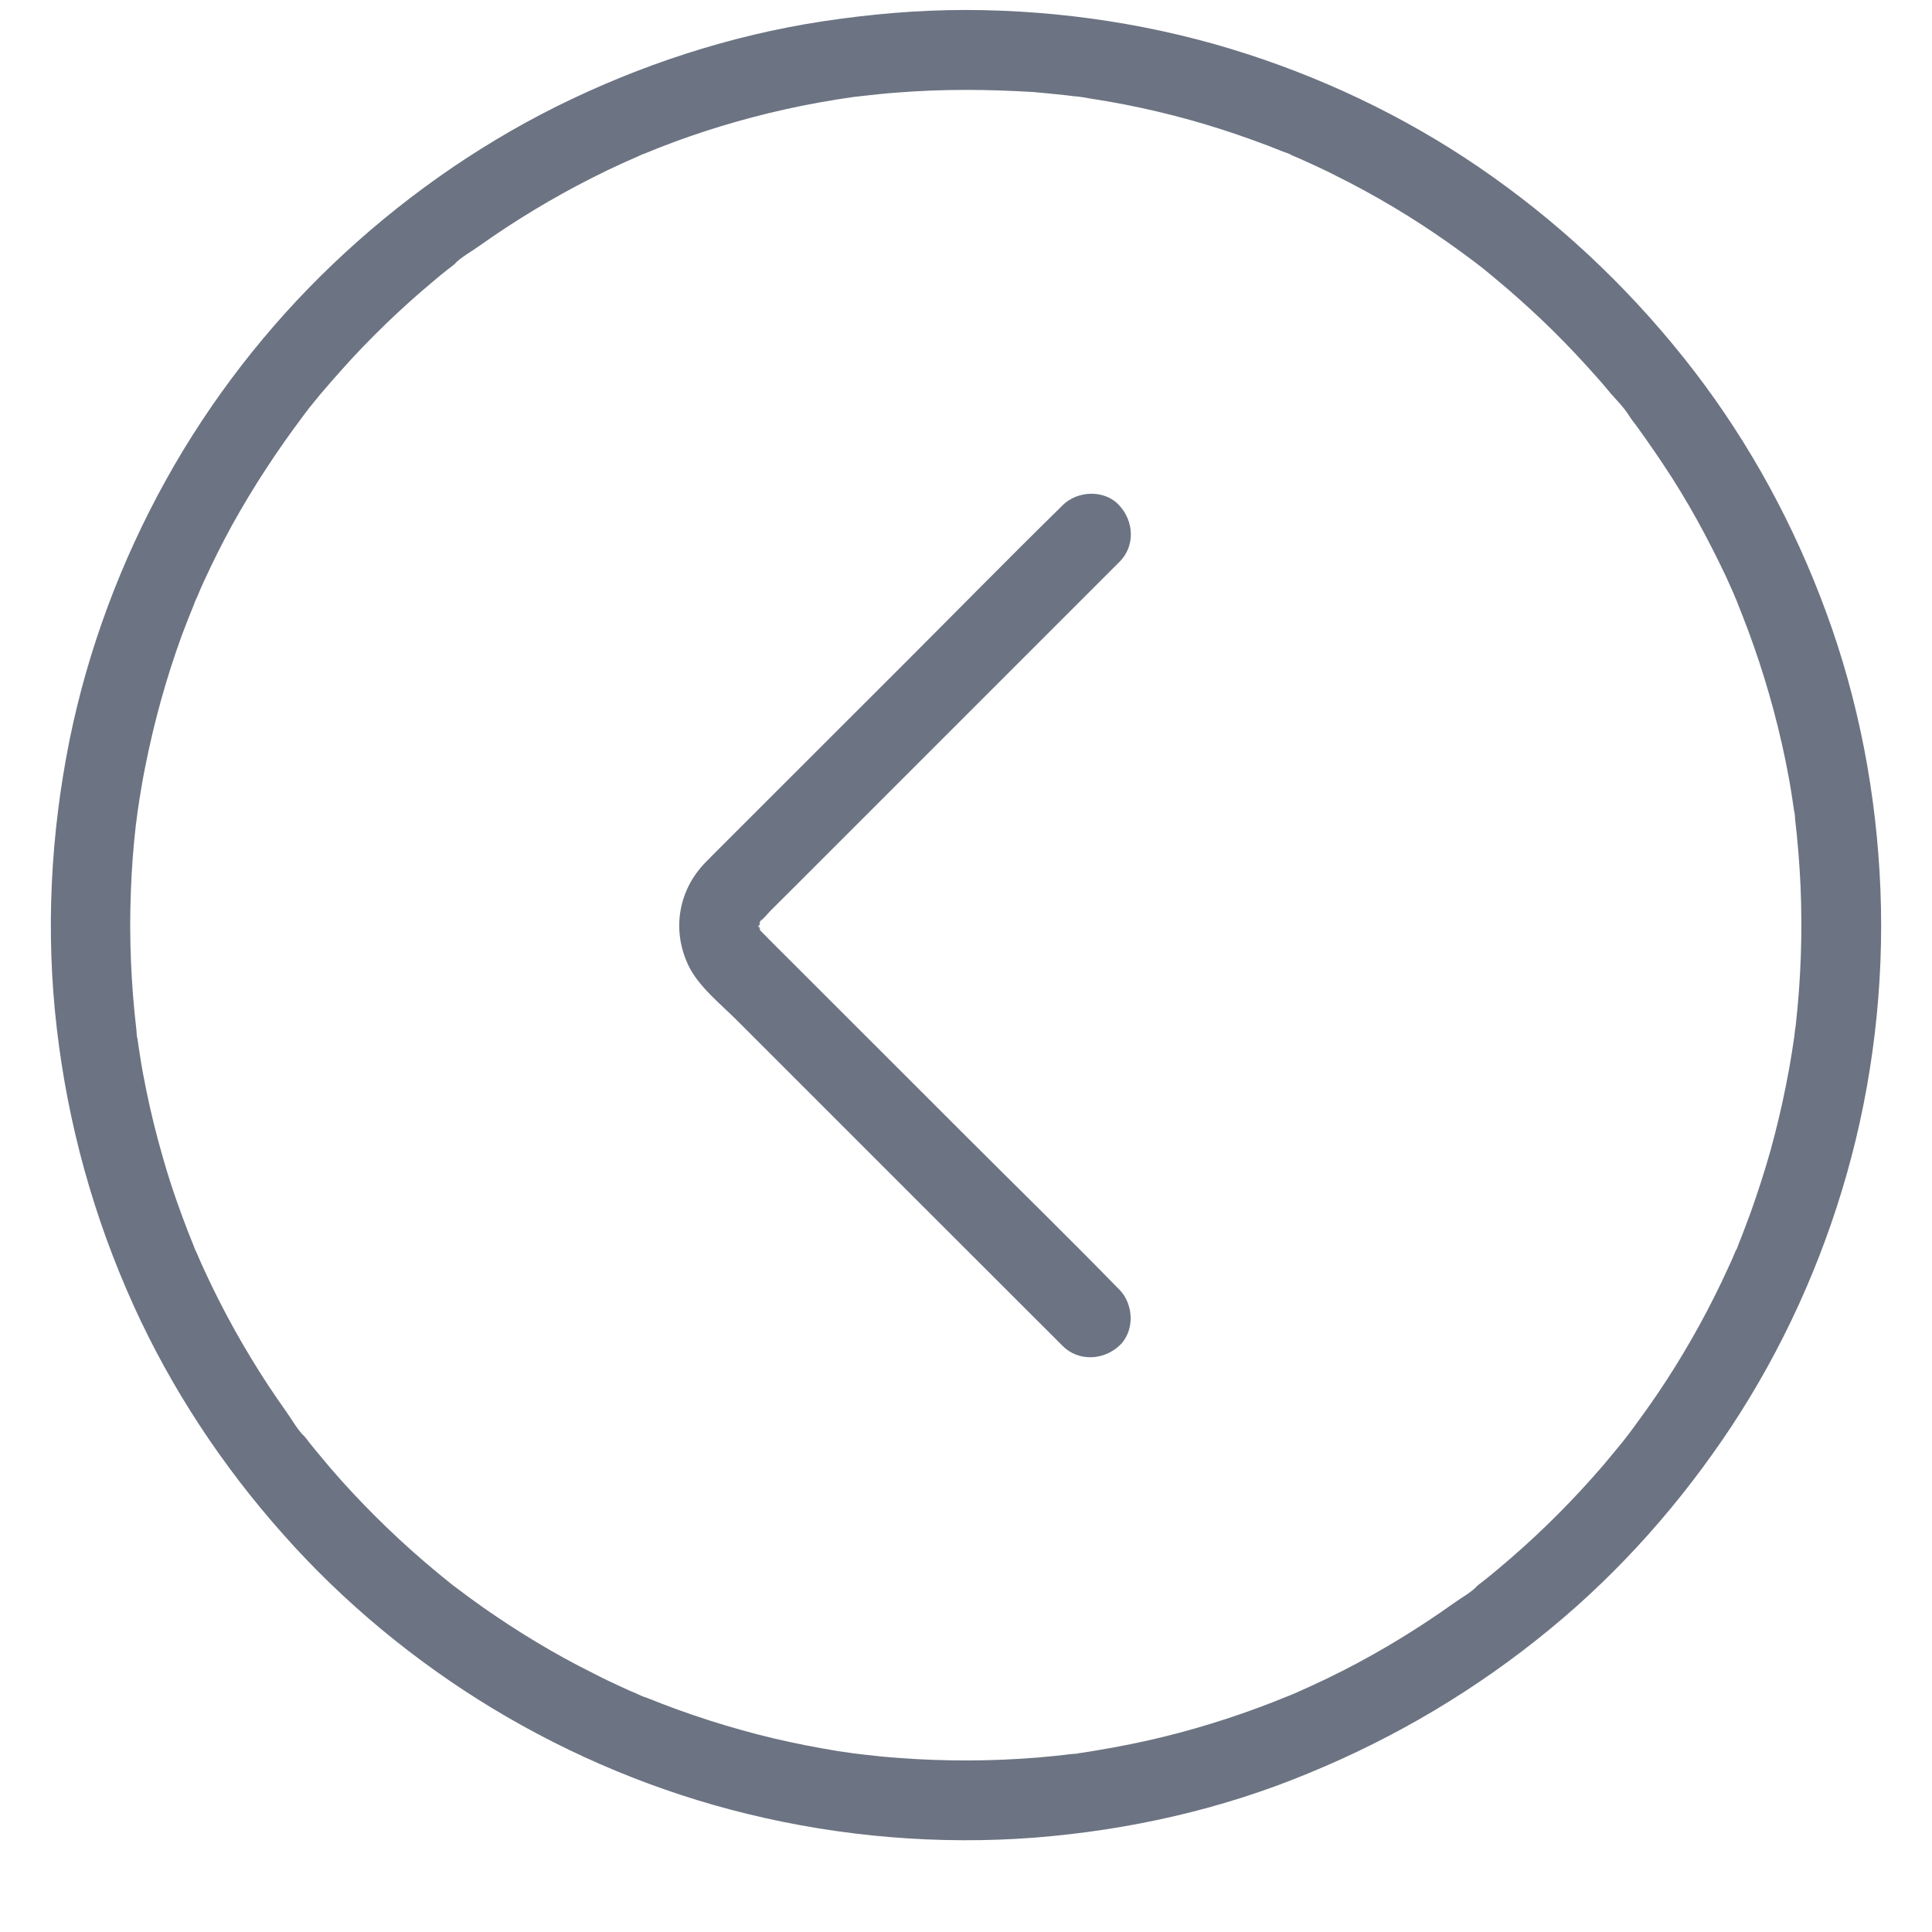
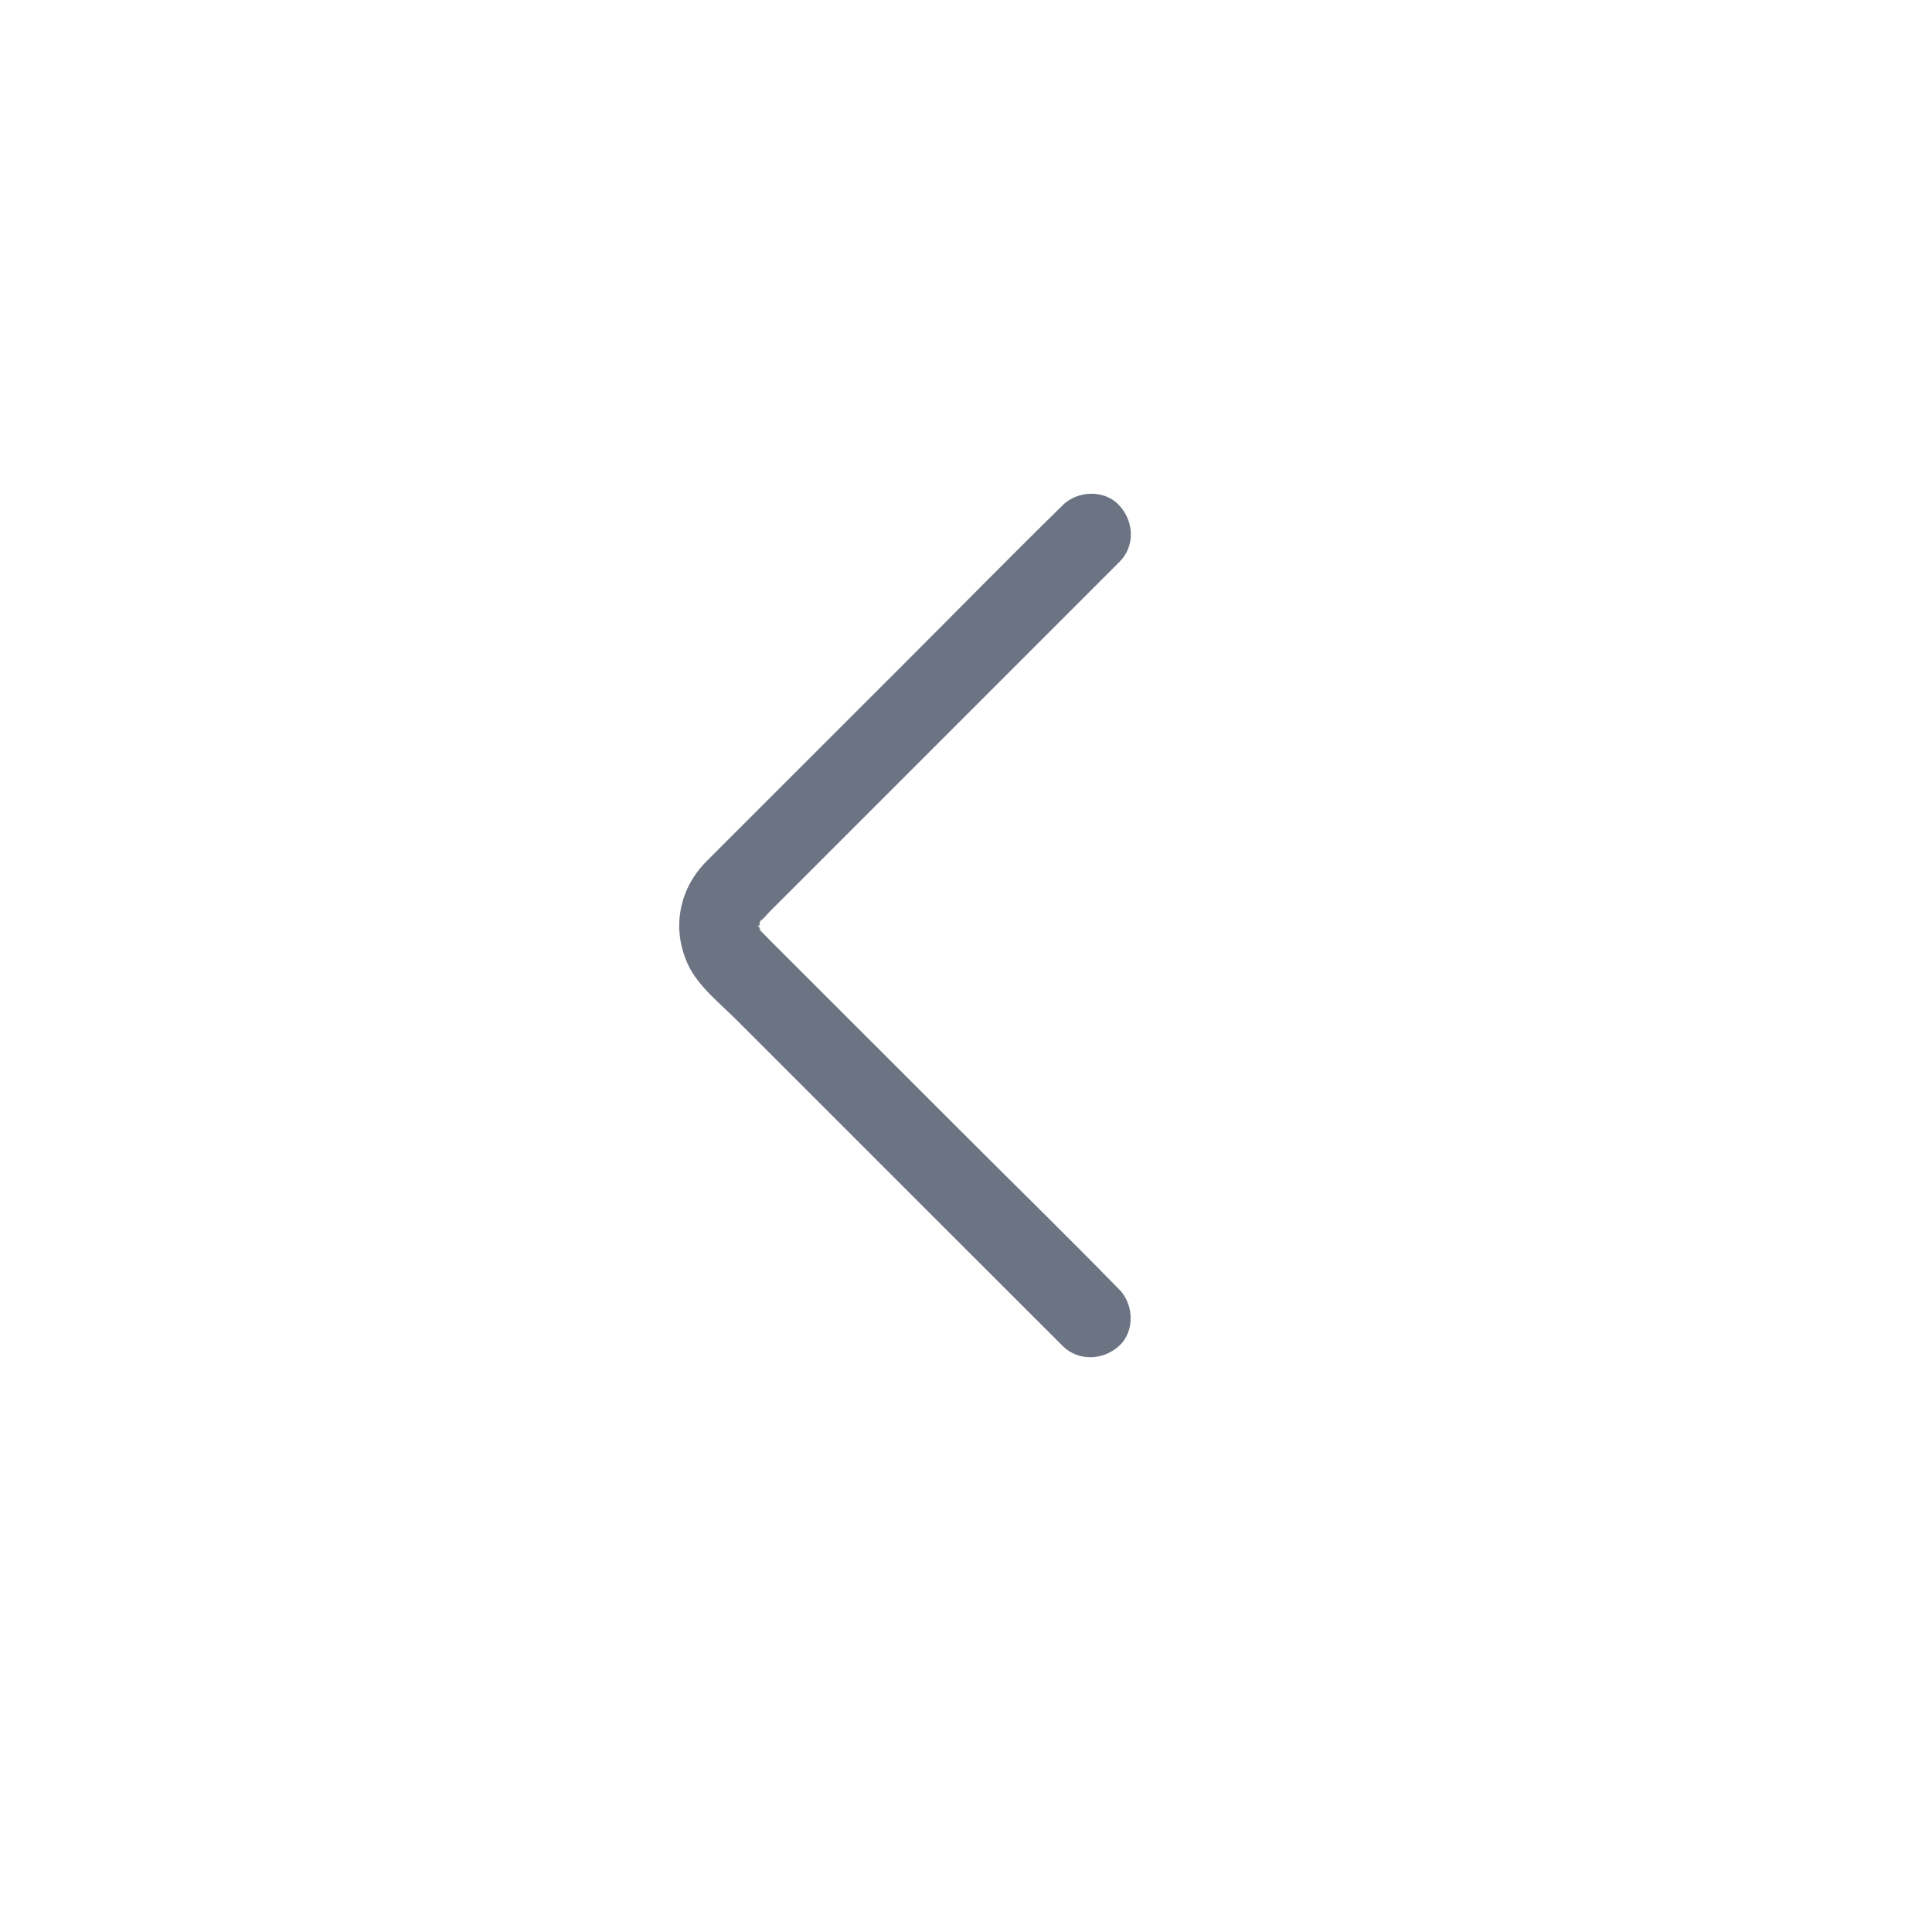
<svg xmlns="http://www.w3.org/2000/svg" width="19" height="19" viewBox="0 0 19 19" fill="none">
-   <path d="M9.893 0.491C9.903 0.278 9.706 0.098 9.5 0.098C9.026 0.098 8.557 0.139 8.089 0.21C7.177 0.349 6.291 0.64 5.465 1.051C4.663 1.452 3.921 1.98 3.272 2.599C2.625 3.216 2.067 3.937 1.633 4.719C1.191 5.515 0.865 6.384 0.684 7.278C0.497 8.207 0.448 9.166 0.558 10.109C0.668 11.057 0.92 11.968 1.313 12.837C1.684 13.656 2.185 14.415 2.783 15.087C3.376 15.757 4.078 16.337 4.842 16.8C5.619 17.27 6.473 17.626 7.356 17.84C8.274 18.064 9.233 18.144 10.174 18.072C11.098 17.999 12.012 17.795 12.868 17.439C13.731 17.085 14.525 16.612 15.244 16.02C15.936 15.452 16.536 14.772 17.029 14.026C17.53 13.267 17.913 12.422 18.161 11.548C18.418 10.644 18.53 9.691 18.493 8.752C18.456 7.82 18.281 6.893 17.958 6.018C17.646 5.169 17.214 4.37 16.663 3.652C16.099 2.919 15.439 2.279 14.684 1.742C13.949 1.218 13.128 0.811 12.267 0.532C11.377 0.243 10.435 0.1 9.5 0.098C9.28 0.098 9.117 0.278 9.107 0.491C9.097 0.703 9.294 0.884 9.5 0.884C9.72 0.884 9.94 0.892 10.162 0.905C10.27 0.915 10.378 0.925 10.486 0.937C10.514 0.941 10.54 0.943 10.567 0.947C10.591 0.95 10.681 0.95 10.569 0.947C10.62 0.949 10.675 0.962 10.728 0.97C11.166 1.037 11.599 1.139 12.021 1.275C12.22 1.34 12.418 1.41 12.613 1.489C12.642 1.501 12.682 1.51 12.709 1.528C12.629 1.475 12.682 1.518 12.711 1.53C12.76 1.55 12.807 1.571 12.855 1.593C12.949 1.636 13.043 1.679 13.136 1.727C13.523 1.919 13.894 2.141 14.246 2.389C14.338 2.454 14.429 2.521 14.517 2.587C14.59 2.642 14.448 2.532 14.519 2.589C14.539 2.605 14.56 2.621 14.58 2.636C14.62 2.67 14.661 2.701 14.7 2.735C14.859 2.866 15.012 3.004 15.162 3.145C15.317 3.293 15.466 3.446 15.61 3.605C15.685 3.688 15.759 3.77 15.83 3.857C15.893 3.931 15.976 4.01 16.025 4.096C15.972 4.002 16.025 4.098 16.042 4.12C16.058 4.142 16.074 4.161 16.09 4.183C16.119 4.224 16.15 4.267 16.18 4.309C16.239 4.393 16.298 4.478 16.355 4.564C16.475 4.743 16.587 4.928 16.691 5.116C16.791 5.297 16.885 5.482 16.974 5.67C16.999 5.725 17.025 5.782 17.049 5.837C17.058 5.863 17.07 5.887 17.08 5.91C17.115 5.995 17.045 5.828 17.08 5.912C17.119 6.01 17.157 6.107 17.194 6.205C17.347 6.618 17.469 7.042 17.558 7.474C17.581 7.588 17.603 7.702 17.62 7.816C17.628 7.869 17.636 7.922 17.644 7.975C17.648 8.011 17.677 8.068 17.644 7.977C17.652 7.999 17.652 8.034 17.654 8.058C17.679 8.274 17.697 8.492 17.707 8.71C17.727 9.168 17.711 9.628 17.66 10.082C17.654 10.119 17.65 10.155 17.646 10.19C17.634 10.284 17.66 10.098 17.646 10.192C17.638 10.245 17.63 10.298 17.622 10.351C17.605 10.457 17.587 10.561 17.565 10.668C17.522 10.886 17.471 11.1 17.412 11.314C17.355 11.516 17.29 11.717 17.22 11.915C17.18 12.023 17.141 12.129 17.098 12.234C17.09 12.255 17.082 12.287 17.068 12.306C17.121 12.226 17.078 12.279 17.066 12.308C17.047 12.357 17.025 12.405 17.003 12.452C16.825 12.845 16.616 13.226 16.38 13.588C16.266 13.764 16.142 13.935 16.017 14.104C15.956 14.185 16.056 14.053 16.007 14.116C15.991 14.136 15.976 14.157 15.96 14.177C15.926 14.216 15.895 14.258 15.861 14.297C15.797 14.376 15.73 14.454 15.661 14.531C15.376 14.851 15.068 15.15 14.739 15.425C14.694 15.464 14.647 15.501 14.6 15.539C14.58 15.555 14.559 15.57 14.539 15.586C14.515 15.604 14.47 15.661 14.537 15.588C14.47 15.661 14.366 15.716 14.287 15.773C14.12 15.893 13.947 16.006 13.771 16.114C13.586 16.227 13.397 16.333 13.204 16.431C13.104 16.482 13.002 16.531 12.9 16.578C12.851 16.6 12.804 16.622 12.756 16.643C12.731 16.653 12.707 16.665 12.684 16.674C12.599 16.71 12.766 16.639 12.682 16.674C12.275 16.842 11.858 16.979 11.432 17.083C11.223 17.134 11.013 17.176 10.803 17.211C10.74 17.223 10.679 17.231 10.616 17.241C10.581 17.244 10.524 17.274 10.614 17.241C10.593 17.248 10.557 17.248 10.534 17.25C10.426 17.264 10.318 17.274 10.209 17.284C9.753 17.321 9.294 17.323 8.836 17.288C8.718 17.28 8.602 17.268 8.484 17.254C8.456 17.25 8.431 17.248 8.403 17.244C8.309 17.233 8.496 17.258 8.401 17.244C8.348 17.236 8.295 17.229 8.242 17.221C8.032 17.187 7.822 17.146 7.613 17.097C7.185 16.995 6.766 16.861 6.359 16.696C6.334 16.686 6.222 16.655 6.332 16.686C6.306 16.678 6.283 16.665 6.259 16.655C6.21 16.635 6.163 16.614 6.116 16.592C6.021 16.549 5.927 16.504 5.835 16.456C5.642 16.36 5.452 16.256 5.267 16.144C5.09 16.038 4.917 15.924 4.748 15.806C4.656 15.741 4.565 15.674 4.477 15.607C4.404 15.553 4.546 15.662 4.475 15.606C4.455 15.59 4.433 15.574 4.414 15.558C4.375 15.525 4.333 15.494 4.294 15.46C3.964 15.187 3.653 14.888 3.366 14.57C3.292 14.488 3.219 14.403 3.148 14.316C3.115 14.277 3.081 14.236 3.05 14.197C3.034 14.177 3.018 14.155 3.003 14.136C2.985 14.112 2.928 14.067 3.001 14.134C2.928 14.067 2.873 13.963 2.816 13.884C2.757 13.8 2.698 13.715 2.641 13.629C2.403 13.267 2.193 12.89 2.012 12.497C1.987 12.442 1.961 12.385 1.938 12.33C1.928 12.306 1.914 12.281 1.906 12.257C1.936 12.359 1.916 12.279 1.906 12.255C1.867 12.159 1.828 12.061 1.792 11.962C1.719 11.766 1.653 11.566 1.596 11.363C1.535 11.151 1.482 10.935 1.438 10.719C1.415 10.605 1.393 10.491 1.376 10.377C1.368 10.324 1.36 10.271 1.352 10.217C1.348 10.182 1.319 10.125 1.352 10.216C1.344 10.194 1.344 10.159 1.342 10.135C1.289 9.681 1.269 9.223 1.287 8.765C1.295 8.547 1.311 8.329 1.336 8.113C1.342 8.076 1.346 8.04 1.35 8.005C1.362 7.911 1.336 8.097 1.35 8.003C1.358 7.95 1.366 7.897 1.374 7.844C1.391 7.738 1.409 7.633 1.431 7.527C1.517 7.095 1.635 6.669 1.786 6.254C1.826 6.148 1.867 6.042 1.91 5.938C1.92 5.914 1.94 5.834 1.91 5.936C1.918 5.91 1.932 5.887 1.942 5.863C1.961 5.814 1.983 5.767 2.004 5.72C2.091 5.531 2.183 5.346 2.283 5.163C2.492 4.786 2.728 4.427 2.987 4.083C3.013 4.049 3.009 4.055 2.973 4.1C2.983 4.087 2.995 4.073 3.005 4.059C3.02 4.038 3.036 4.018 3.052 3.998C3.085 3.957 3.117 3.918 3.15 3.878C3.217 3.8 3.284 3.721 3.353 3.645C3.496 3.483 3.645 3.33 3.799 3.181C3.948 3.037 4.101 2.9 4.259 2.768C4.304 2.729 4.351 2.691 4.398 2.654C4.418 2.638 4.439 2.623 4.459 2.607C4.483 2.589 4.528 2.532 4.461 2.605C4.528 2.532 4.632 2.477 4.711 2.42C5.062 2.171 5.432 1.947 5.817 1.752C5.917 1.701 6.019 1.652 6.122 1.605C6.169 1.583 6.218 1.564 6.265 1.542C6.289 1.532 6.314 1.518 6.338 1.51C6.236 1.54 6.316 1.52 6.34 1.51C6.532 1.43 6.731 1.357 6.929 1.292C7.35 1.155 7.78 1.051 8.219 0.98C8.281 0.97 8.342 0.962 8.405 0.952C8.5 0.939 8.313 0.964 8.407 0.952C8.435 0.949 8.46 0.947 8.488 0.943C8.596 0.931 8.704 0.919 8.812 0.911C9.042 0.893 9.27 0.884 9.5 0.884C9.72 0.884 9.883 0.705 9.893 0.491Z" fill="#0B1730" fill-opacity="0.6" />
  <path d="M11.01 5.525C11.165 5.37 11.153 5.126 11.006 4.969C10.862 4.812 10.595 4.824 10.45 4.969C10.442 4.977 10.432 4.987 10.424 4.995C9.917 5.492 9.42 5.999 8.917 6.502C8.313 7.105 7.71 7.708 7.107 8.311C7.052 8.367 6.995 8.422 6.94 8.479C6.67 8.754 6.604 9.149 6.771 9.496C6.869 9.701 7.087 9.874 7.244 10.031C7.885 10.671 8.528 11.314 9.168 11.955C9.595 12.381 10.023 12.809 10.45 13.236C10.605 13.391 10.849 13.379 11.006 13.236C11.163 13.092 11.151 12.825 11.006 12.68C10.998 12.672 10.988 12.662 10.98 12.654C10.497 12.159 10 11.674 9.508 11.182C8.903 10.577 8.3 9.974 7.694 9.369C7.633 9.308 7.571 9.247 7.51 9.184C7.506 9.18 7.466 9.139 7.466 9.139C7.476 9.151 7.484 9.162 7.494 9.174C7.482 9.158 7.472 9.143 7.464 9.127C7.433 9.078 7.486 9.123 7.472 9.145C7.47 9.149 7.459 9.092 7.459 9.092C7.46 9.092 7.464 9.188 7.464 9.103C7.464 9.039 7.488 9.082 7.459 9.115C7.457 9.117 7.47 9.062 7.472 9.062C7.462 9.062 7.433 9.137 7.472 9.068C7.512 8.999 7.48 9.074 7.468 9.068C7.474 9.072 7.576 8.958 7.58 8.954C7.669 8.866 7.755 8.779 7.844 8.691C8.482 8.052 9.123 7.412 9.762 6.773C10.178 6.356 10.593 5.942 11.01 5.525Z" fill="#0B1730" fill-opacity="0.6" />
</svg>